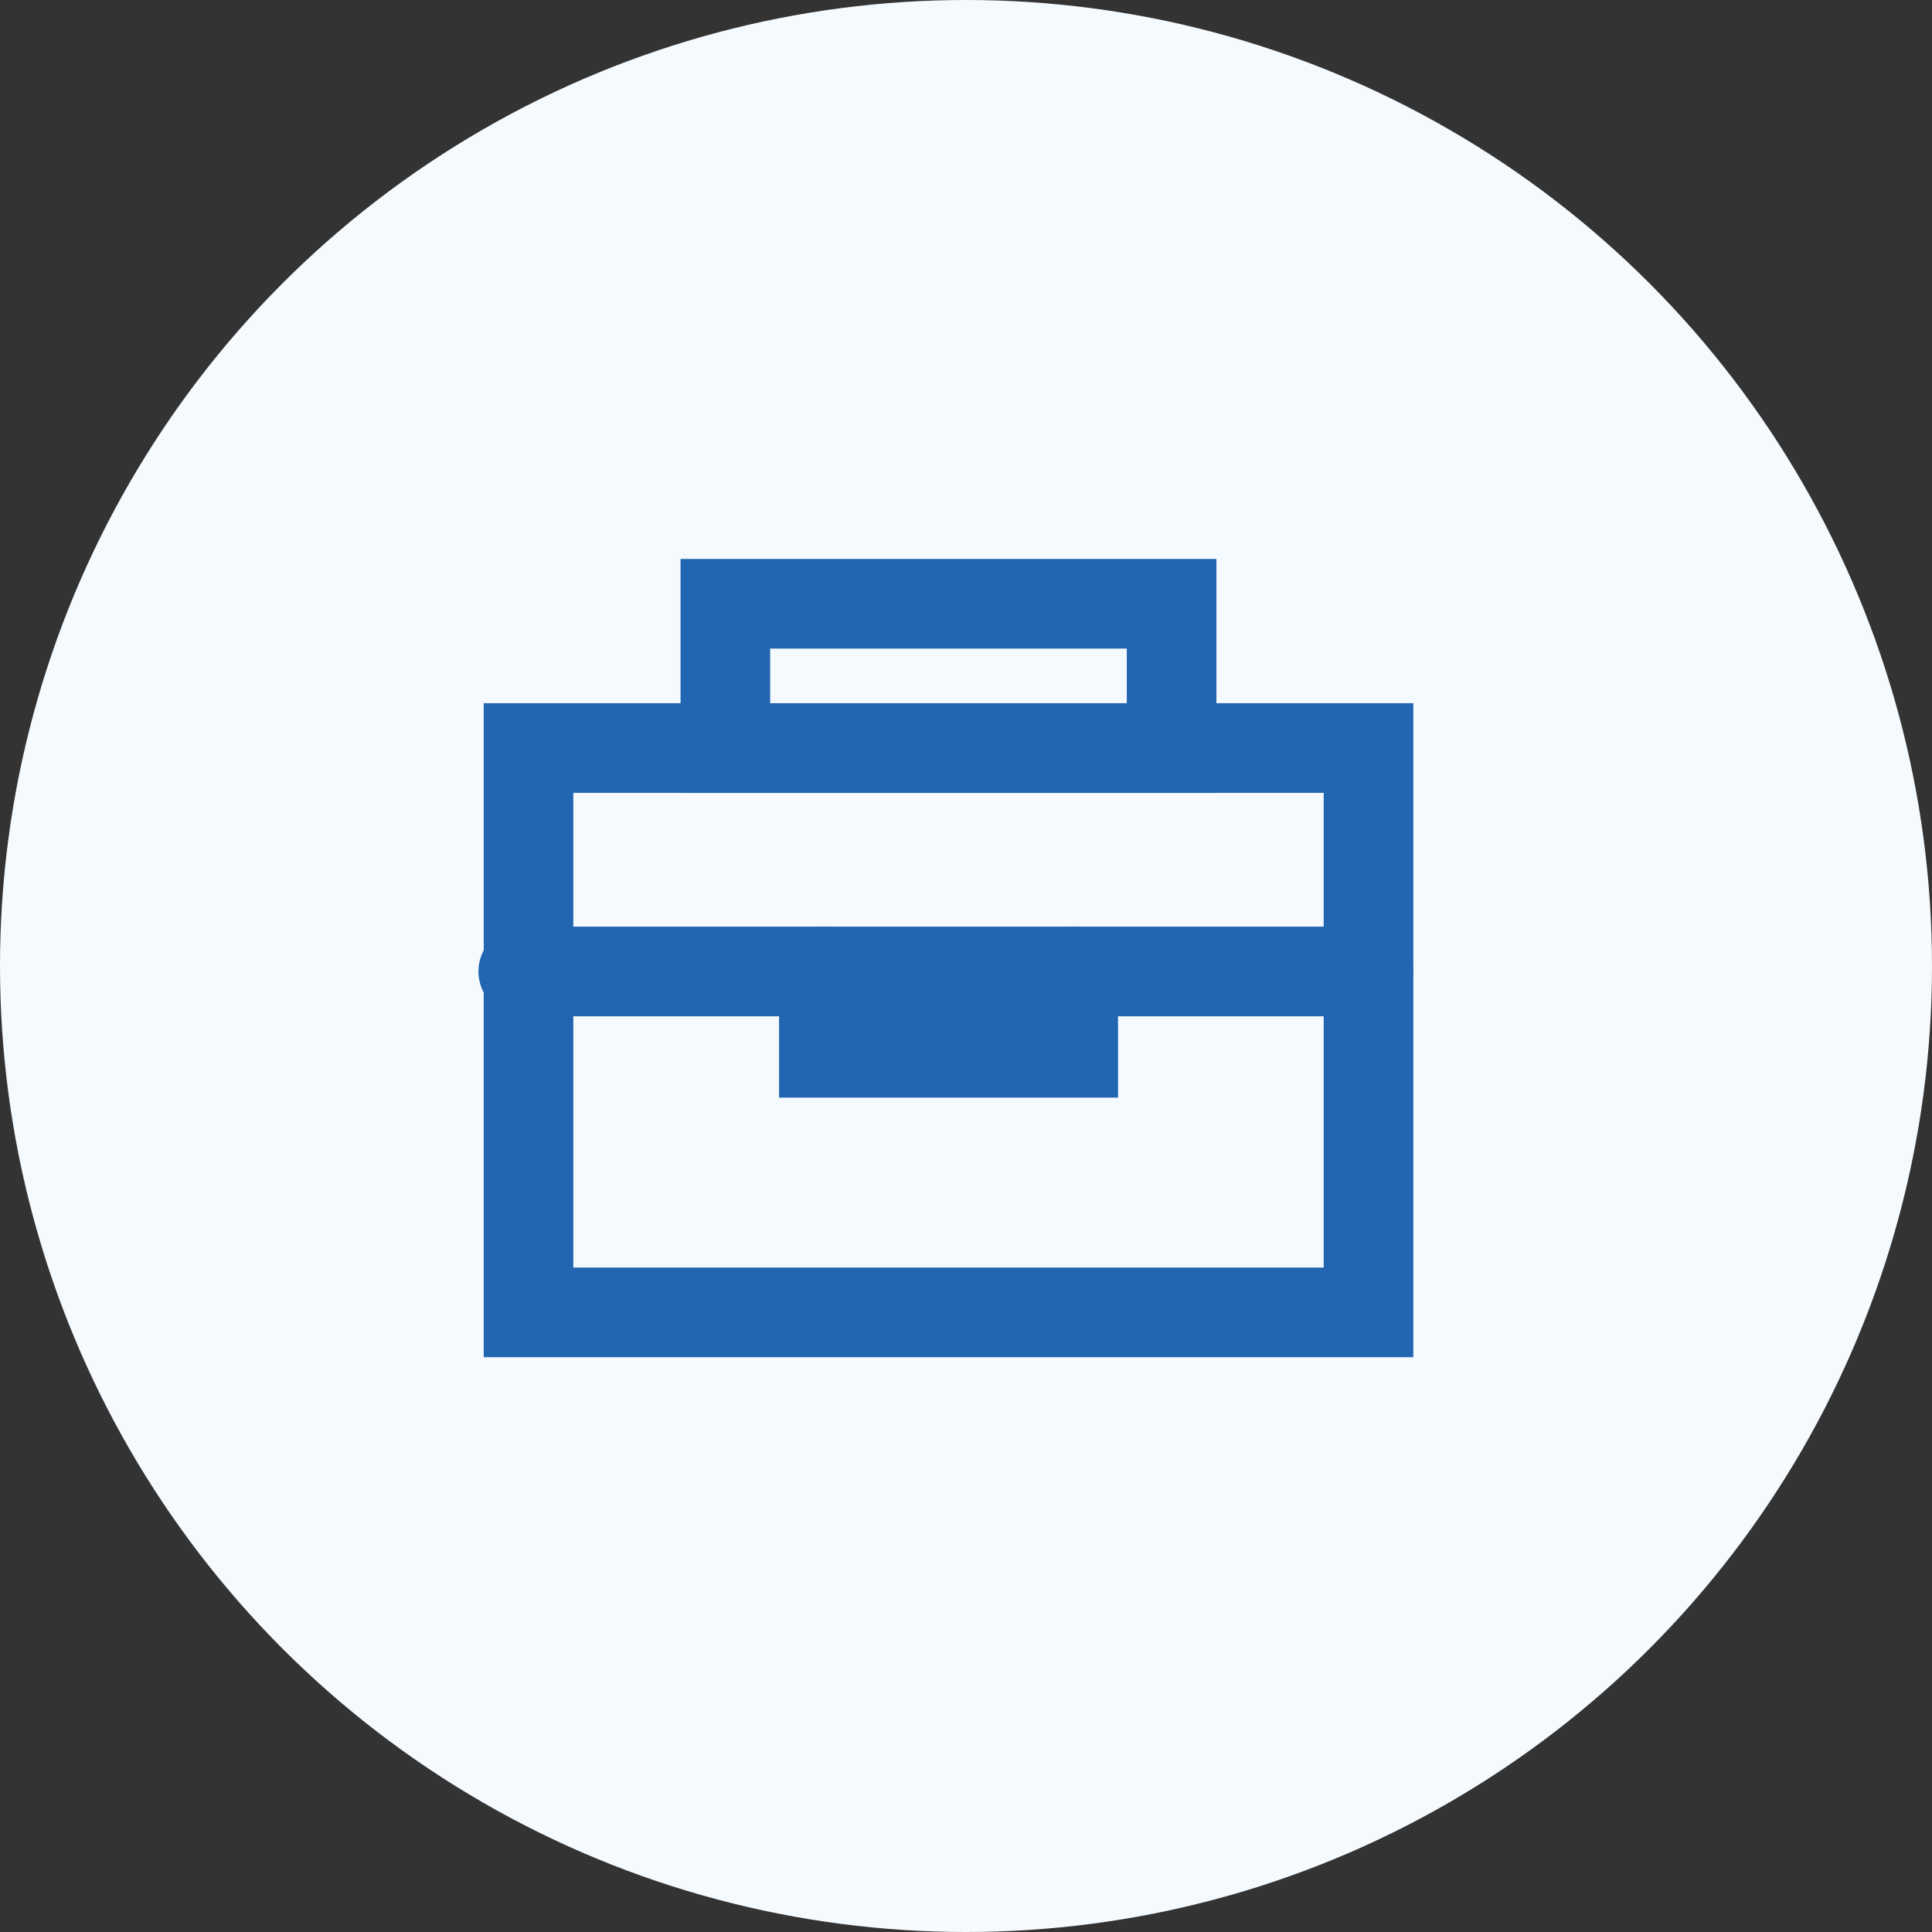
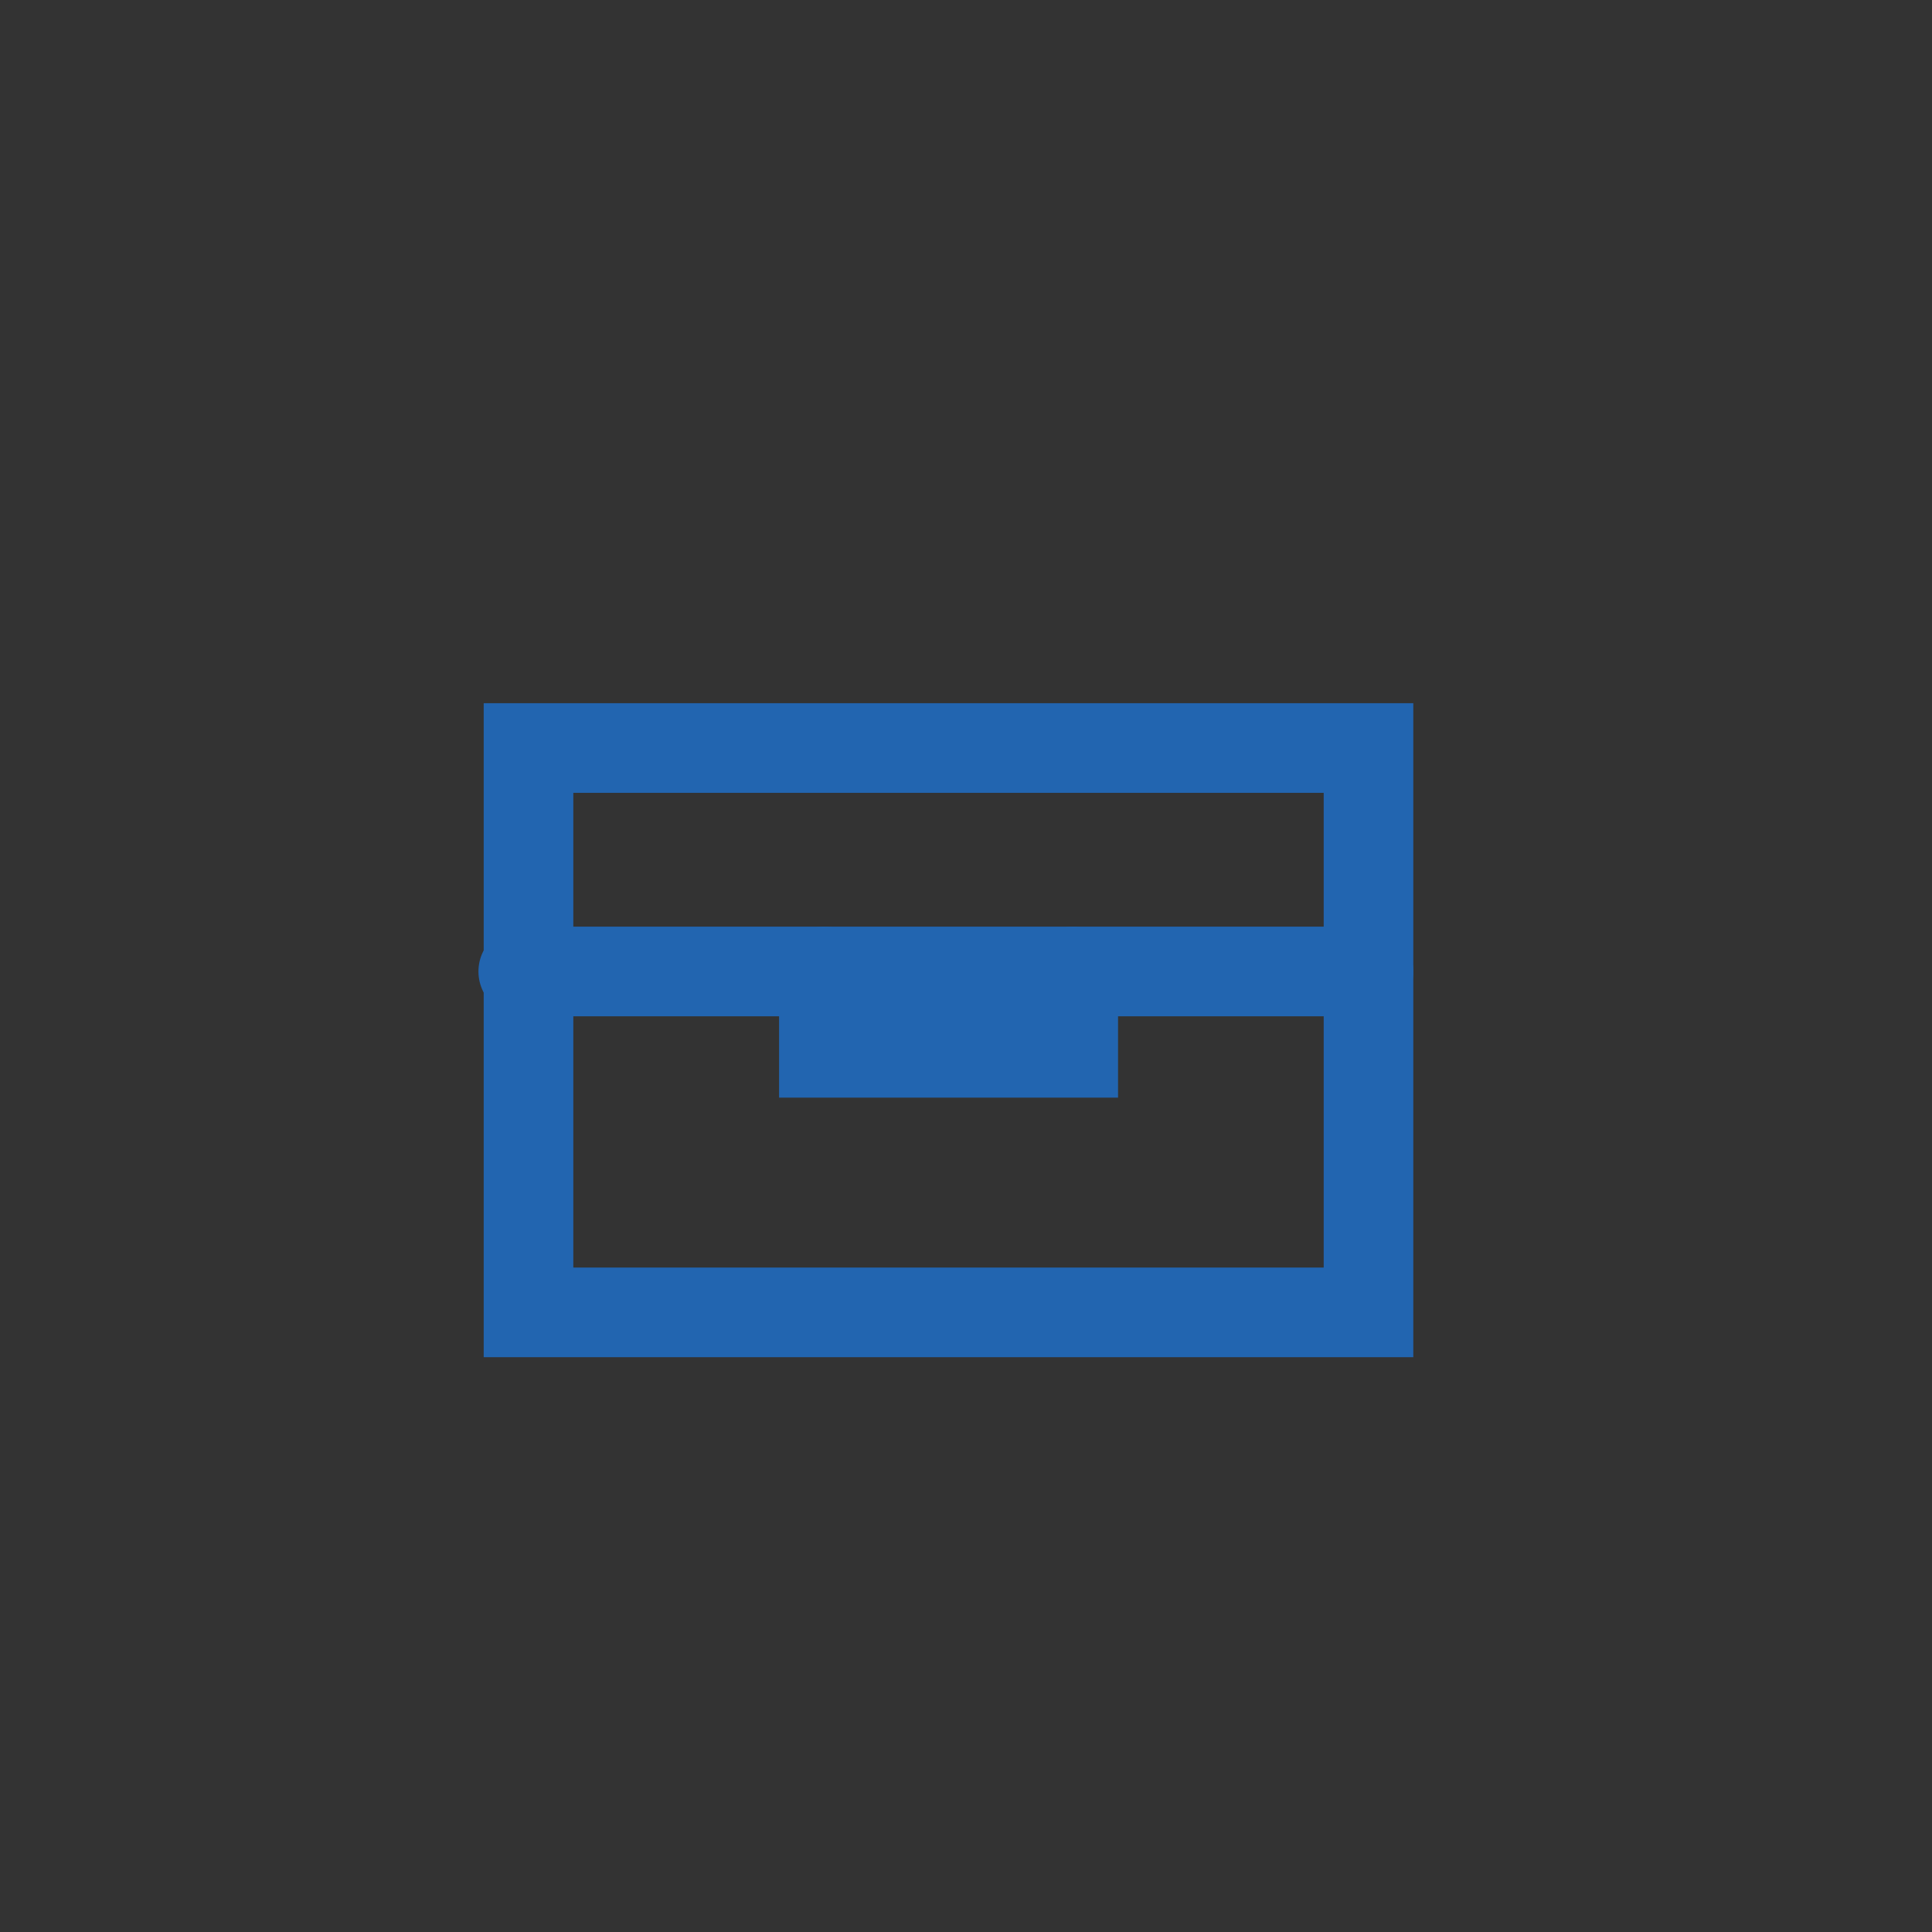
<svg xmlns="http://www.w3.org/2000/svg" width="36" height="36" viewBox="0 0 36 36" fill="none">
  <rect x="0" y="0" width="36" height="36" fill="#333333" stroke="none" />
-   <circle cx="18" cy="18" r="18" fill="#F5FAFF" />
  <path d="M25.5 13.938H9.848V24.454H25.5V13.938Z" stroke="#2265B0" stroke-width="1.67" stroke-miterlimit="10" stroke-linecap="round" />
-   <path d="M21.831 11.25H13.516V13.94H21.831V11.25Z" stroke="#2265B0" stroke-width="1.67" stroke-miterlimit="10" stroke-linecap="round" />
  <path d="M9.75 18.102H25.5" stroke="#2265B0" stroke-width="1.67" stroke-miterlimit="10" stroke-linecap="round" />
  <path d="M15.352 18.102V19.618H19.998V18.102" stroke="#2265B0" stroke-width="1.67" stroke-miterlimit="10" stroke-linecap="round" />
</svg>